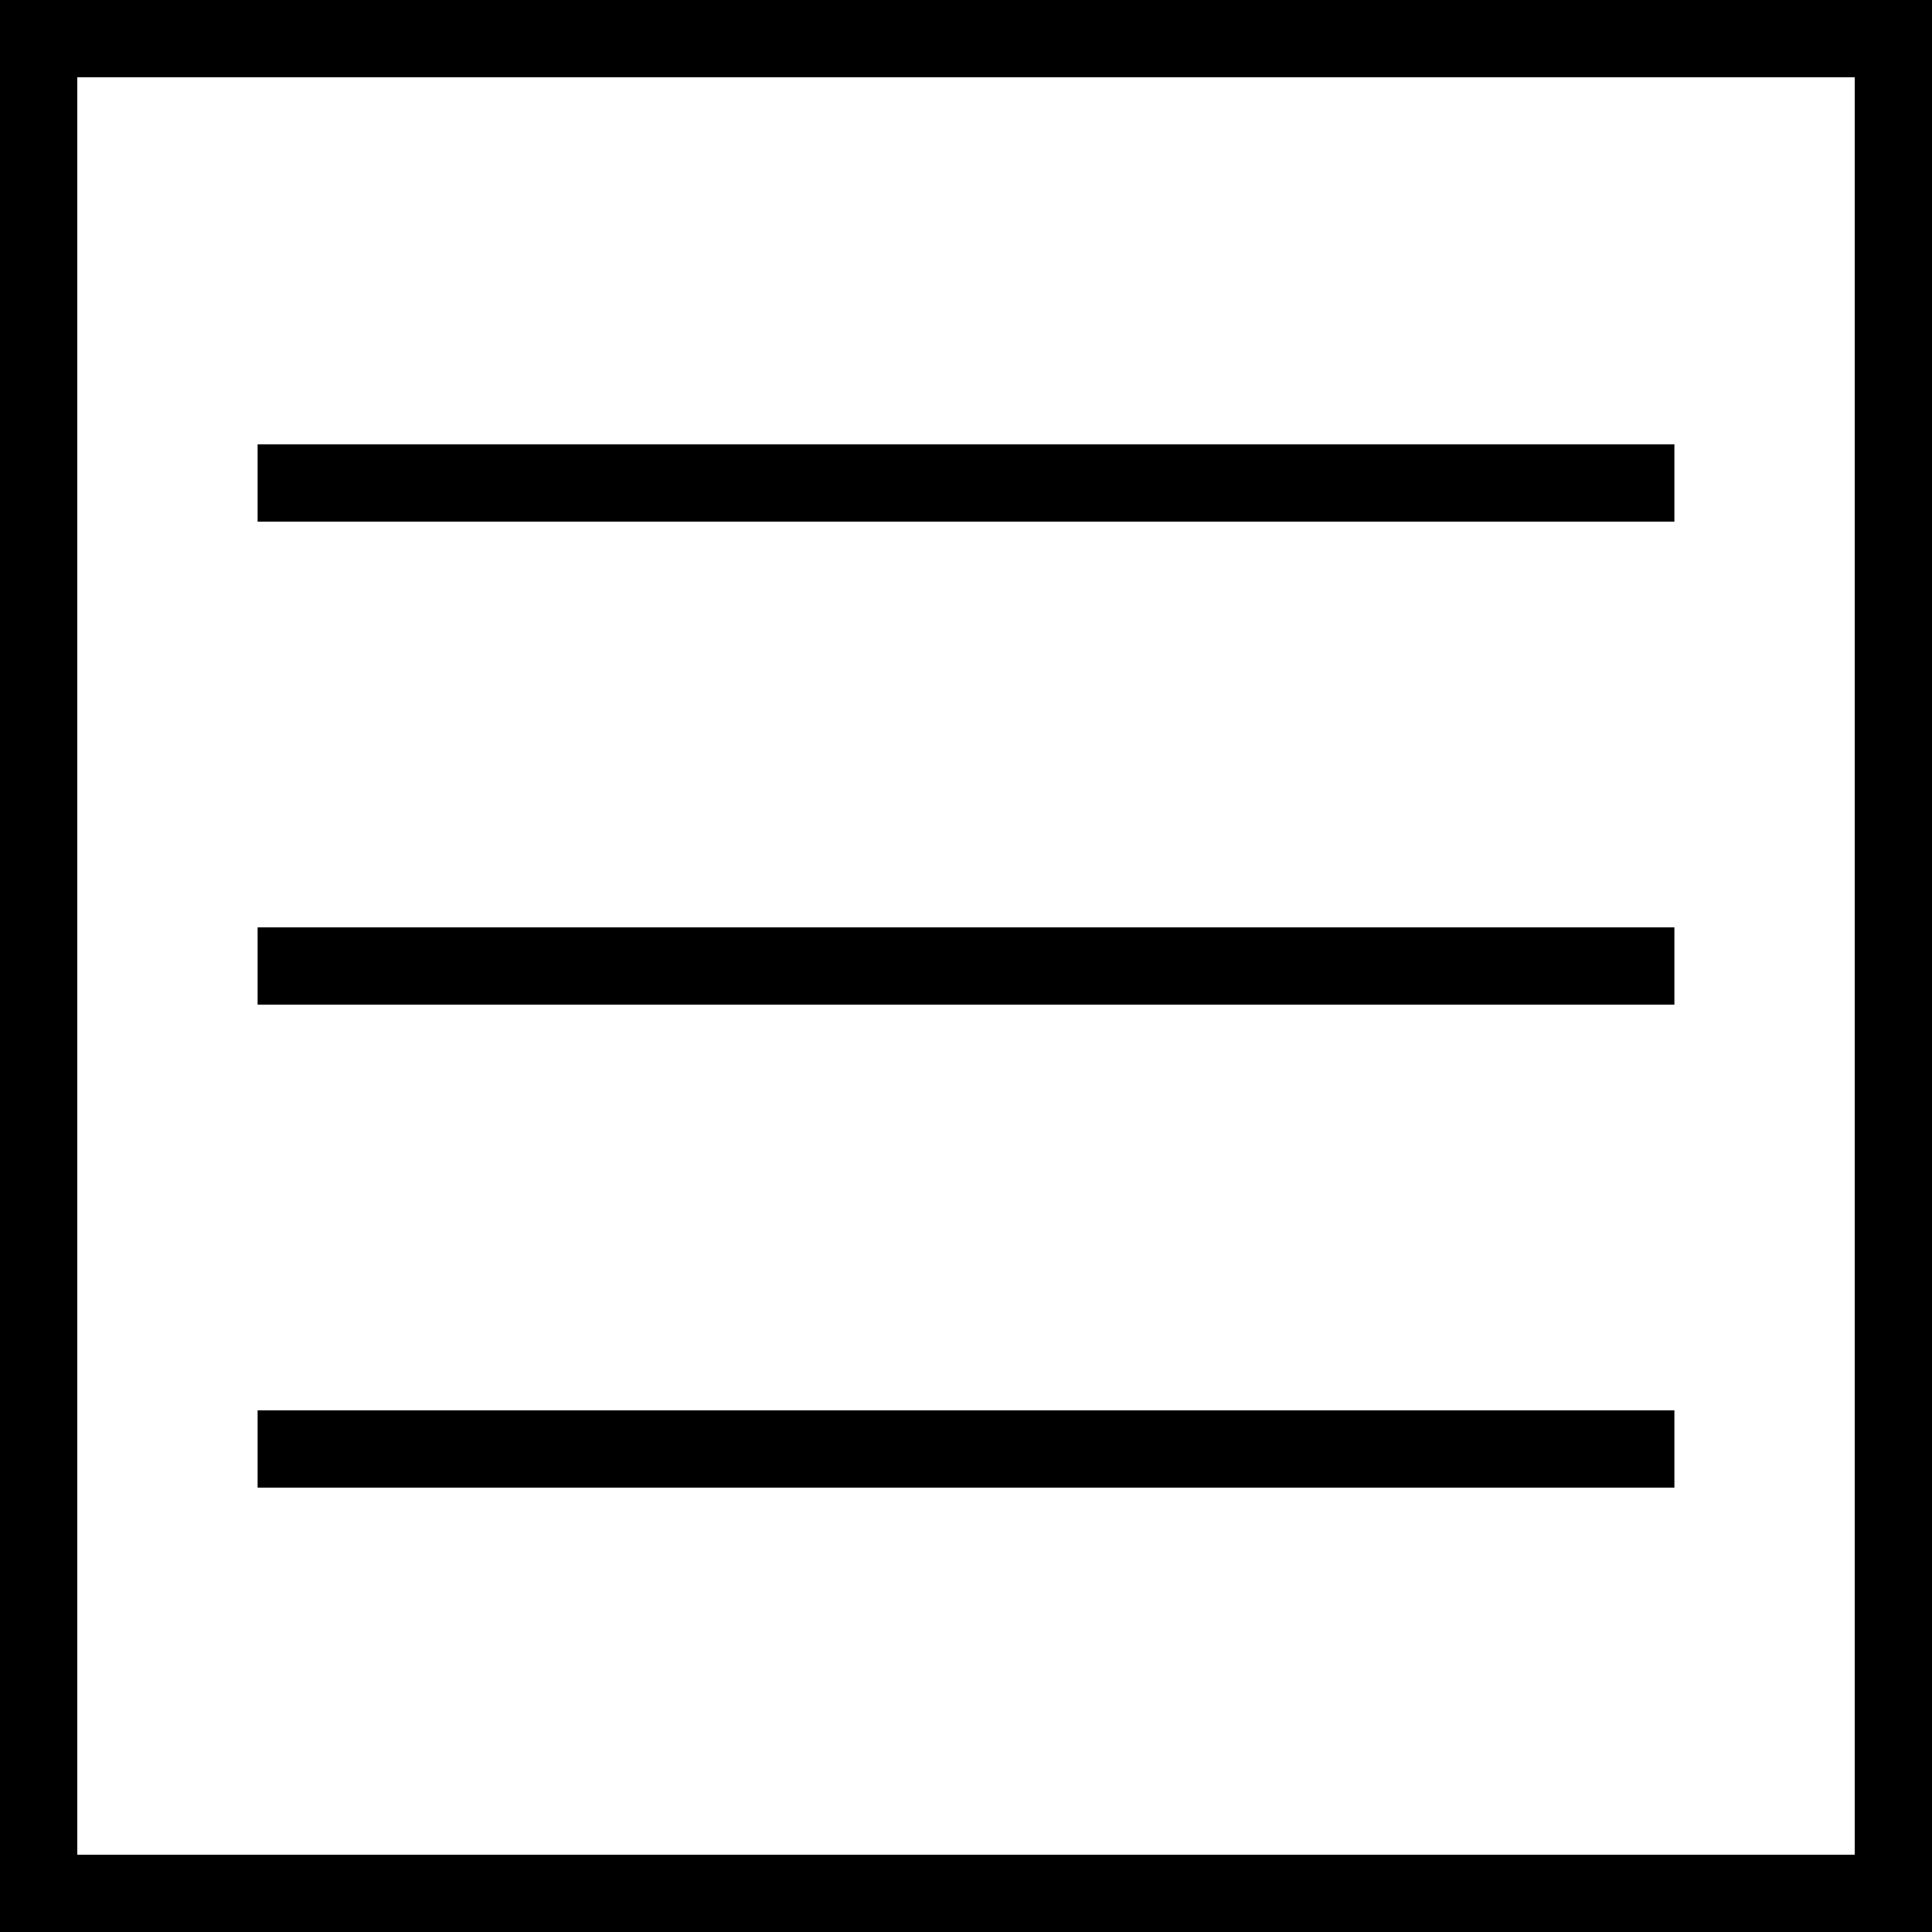
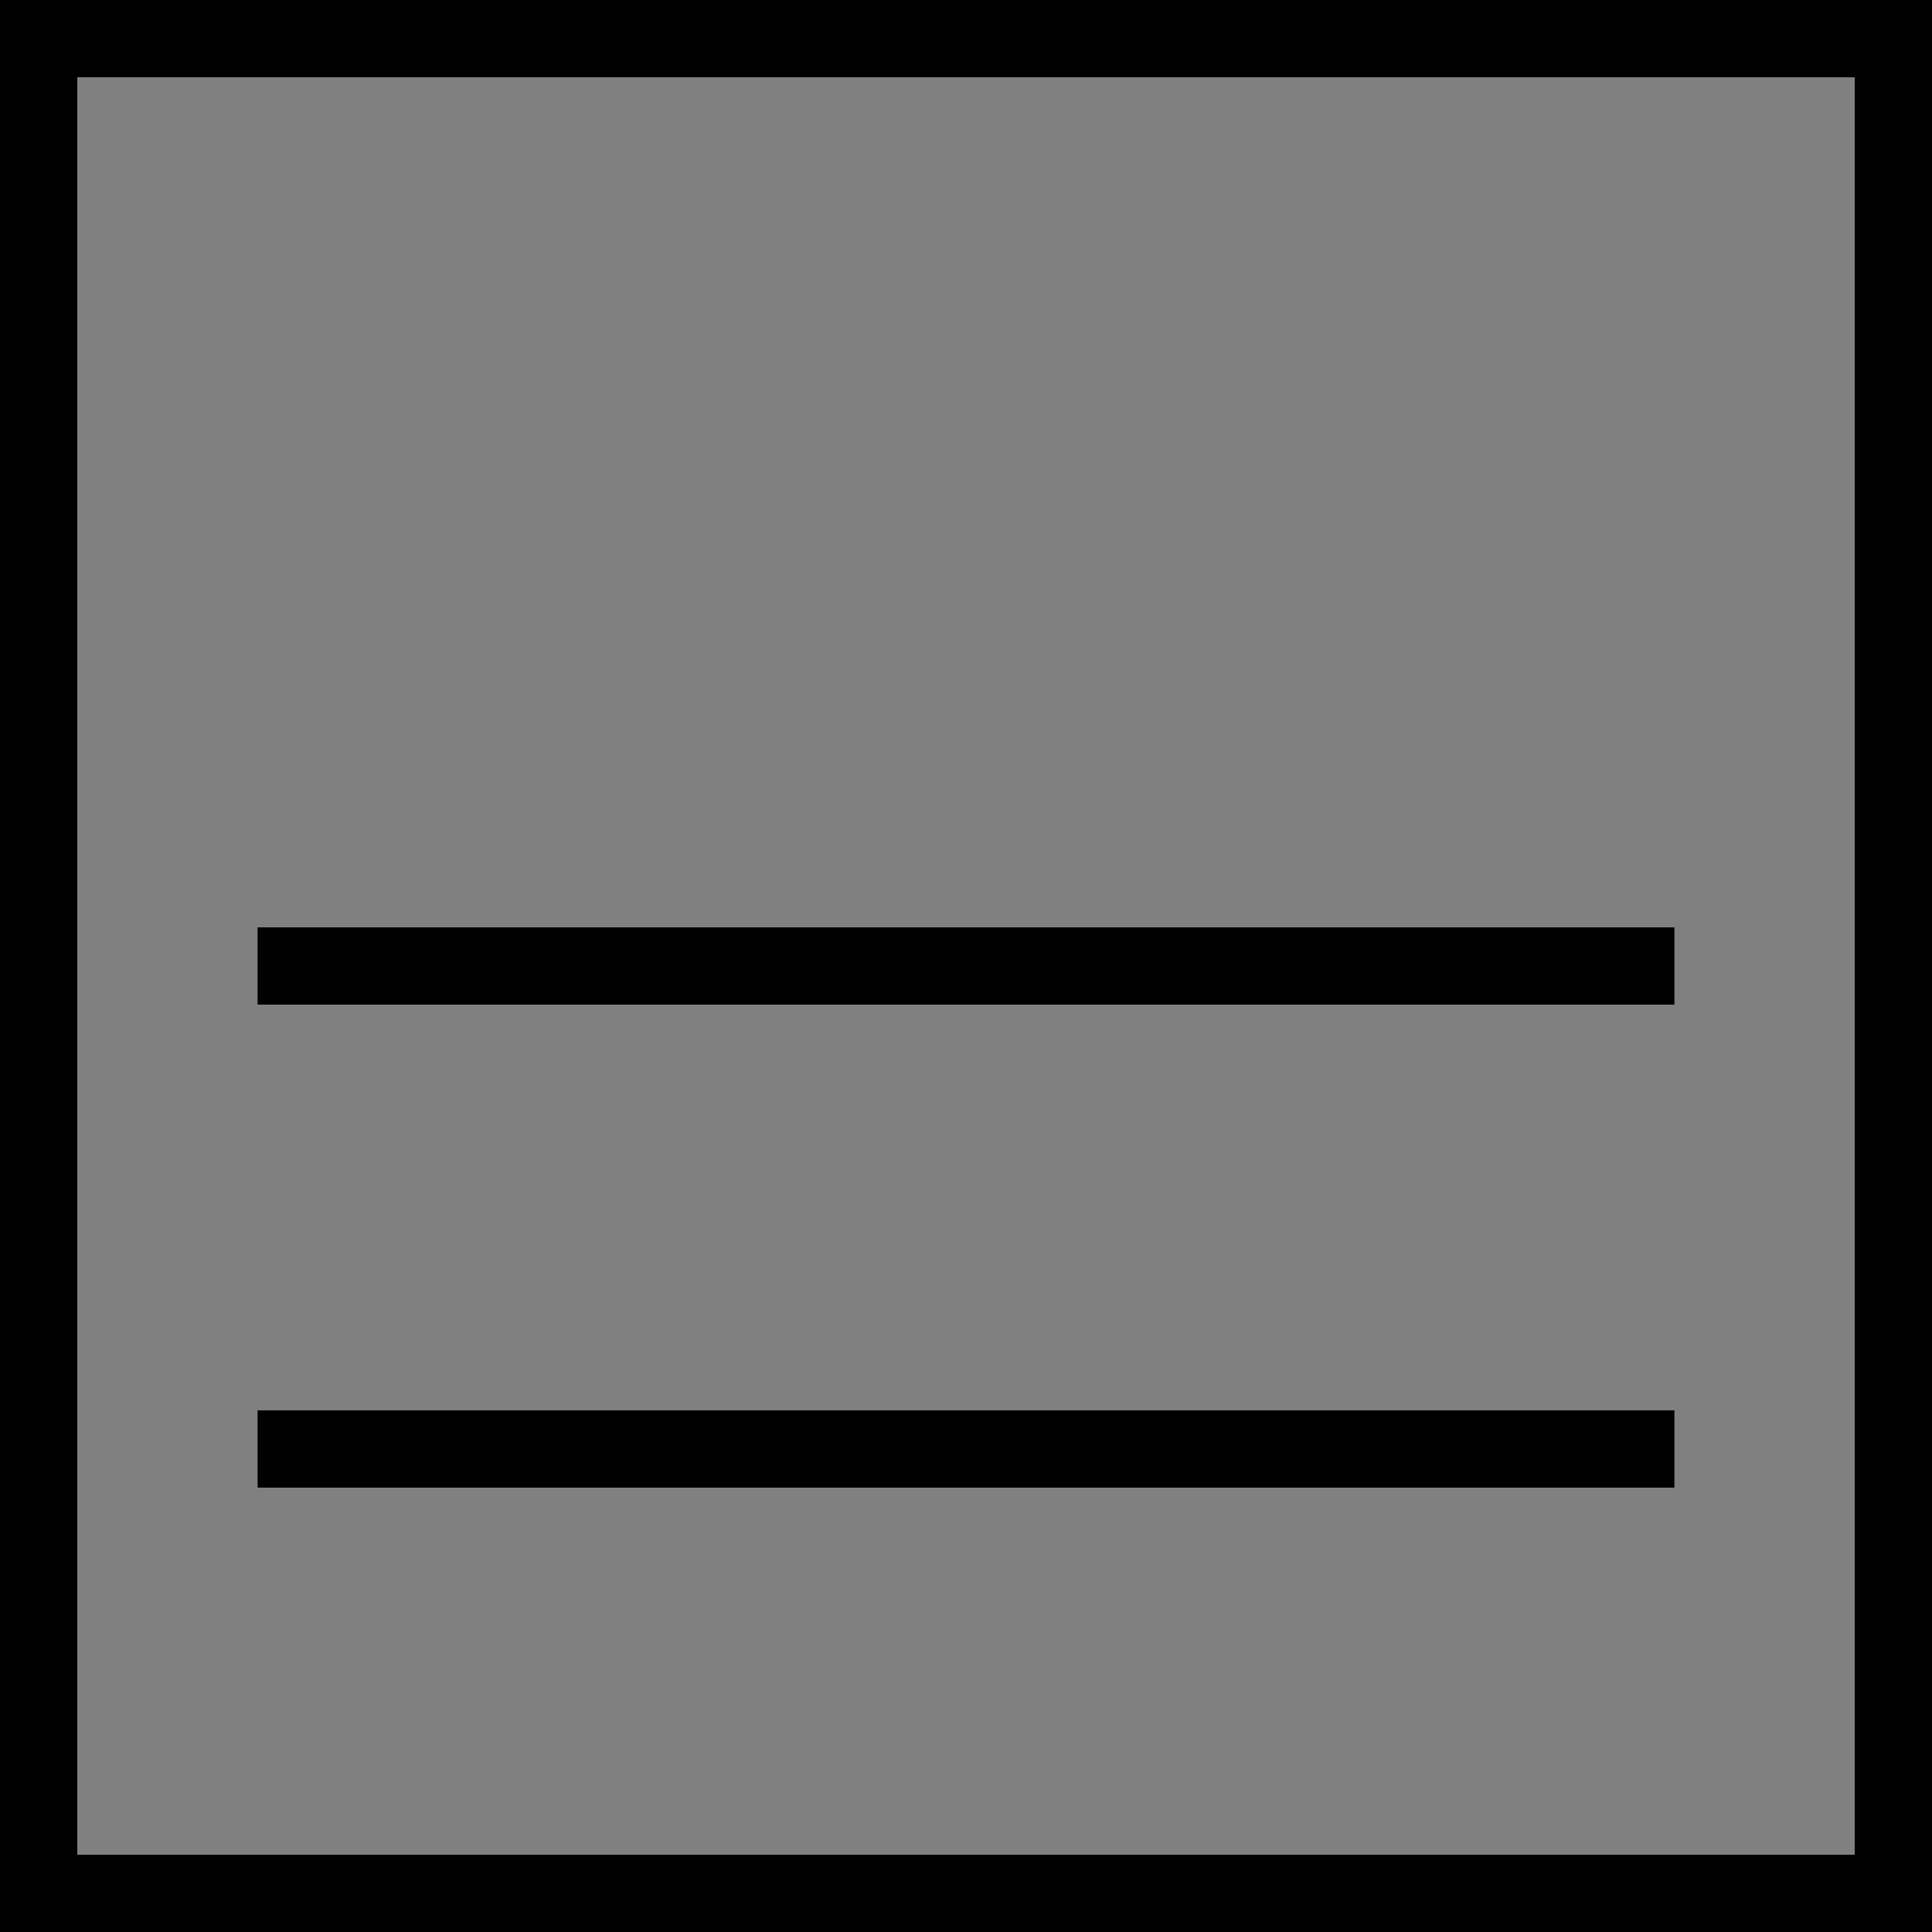
<svg xmlns="http://www.w3.org/2000/svg" version="1.1" id="Layer_1" x="0px" y="0px" viewBox="0 0 30 30" style="enable-background:new 0 0 30 30;" xml:space="preserve">
  <rect x="0" y="0" width="30" height="30" fill="#808080" stroke="none" />
  <style type="text/css">
	.st0{fill:#FFFFFF;}
	.st1{fill:none;stroke:#000000;stroke-width:1.2;stroke-miterlimit:10;}
</style>
  <g id="XMLID_153_">
    <g id="XMLID_118_">
-       <rect id="XMLID_190_" x="0.6" y="0.6" class="st0" width="28.8" height="28.8" />
      <path id="XMLID_187_" d="M28.8,1.2v27.6H1.2V1.2H28.8 M30,0H0v30h30V0L30,0z" />
    </g>
-     <line id="XMLID_119_" class="st1" x1="4" y1="7.5" x2="26" y2="7.5" />
    <line id="XMLID_121_" class="st1" x1="4" y1="15" x2="26" y2="15" />
    <line id="XMLID_122_" class="st1" x1="4" y1="22.5" x2="26" y2="22.5" />
  </g>
</svg>